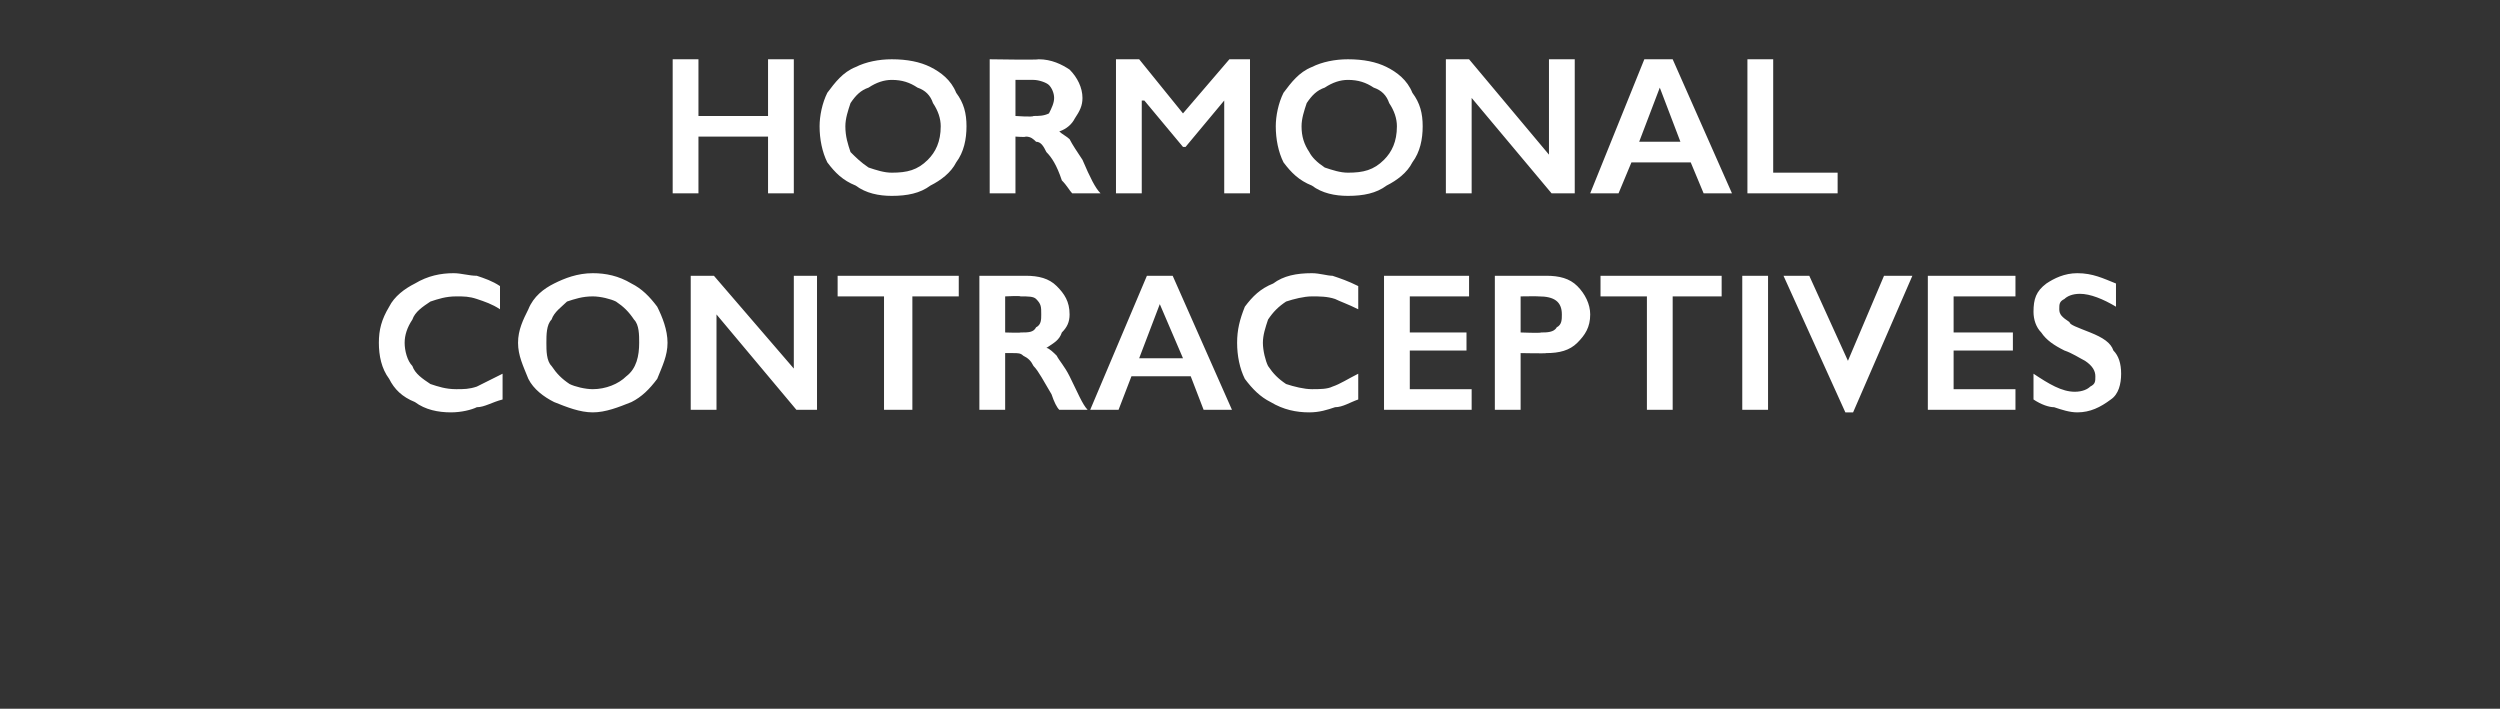
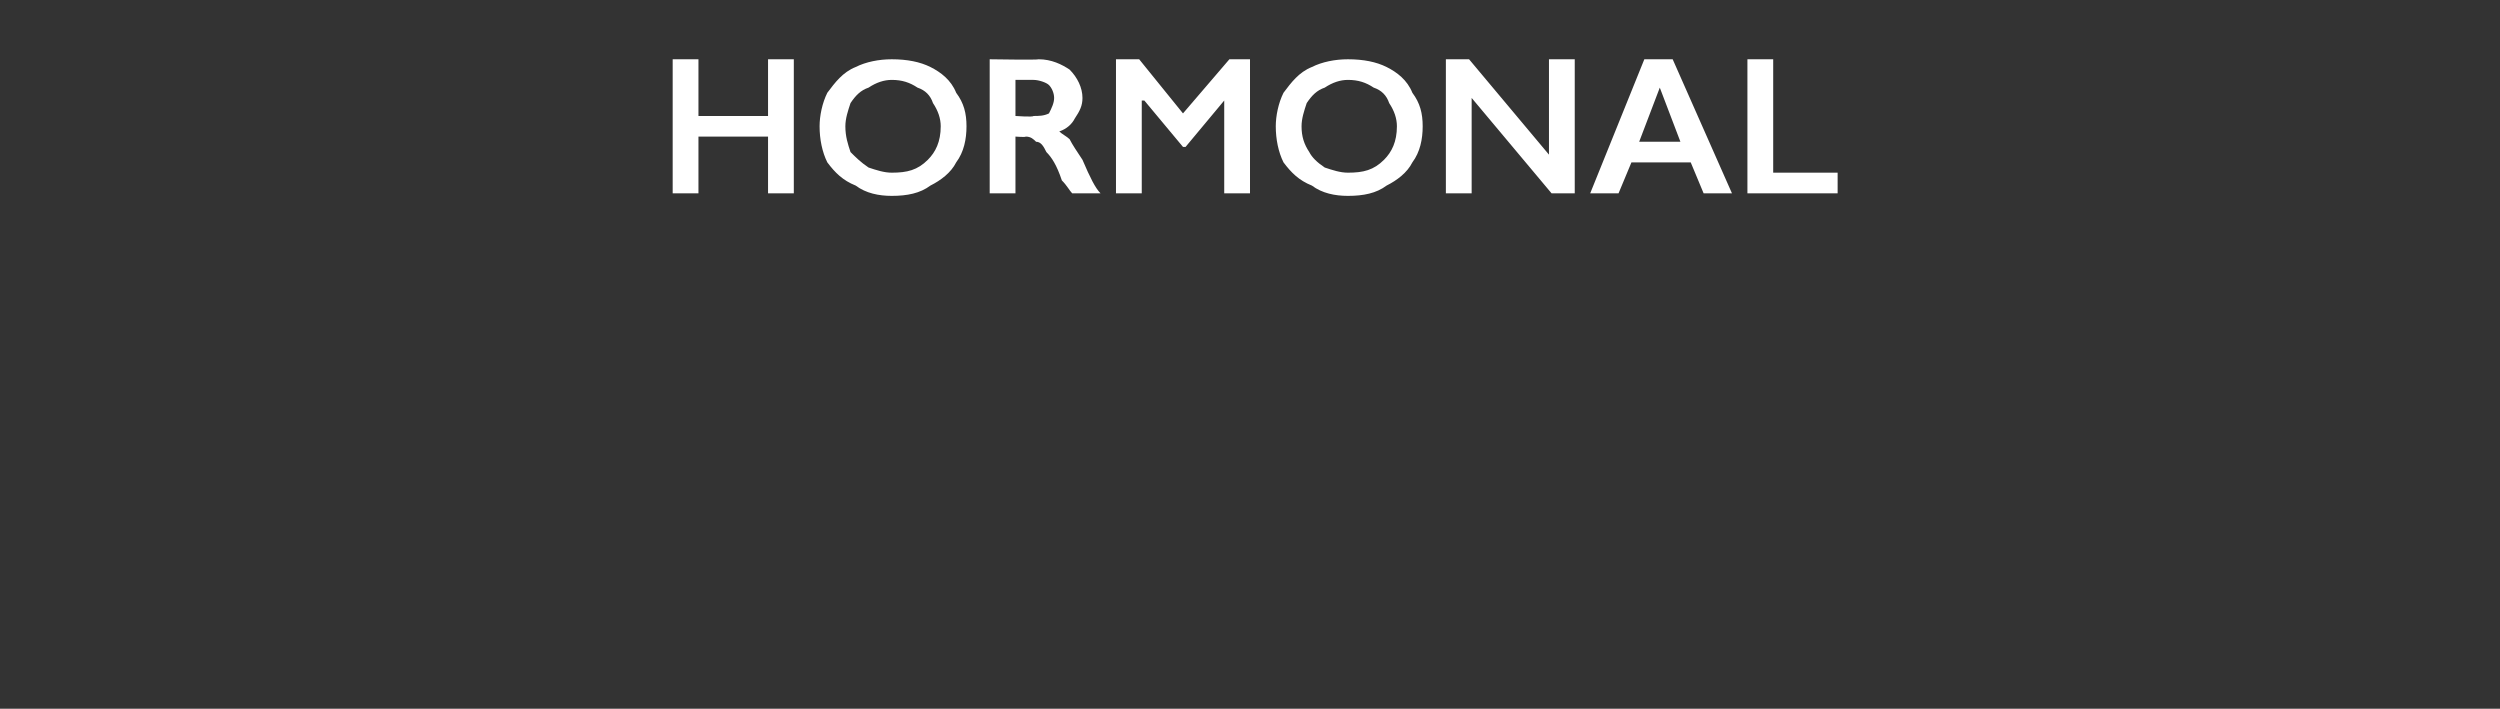
<svg xmlns="http://www.w3.org/2000/svg" version="1.1" width="97px" height="27.5px" viewBox="0 -2 97 27.5" style="top:-2px">
  <rect x="0" y="-2" width="97" height="27.5" fill="#333333" stroke="none" />
  <desc>Hormonal contraceptives</desc>
  <defs />
  <g id="Polygon166134">
-     <path d="M 17.6 8.6 C 17.9 8.6 18.2 8.7 18.5 8.7 C 18.8 8.8 19.1 8.9 19.4 9.1 C 19.4 9.1 19.4 10 19.4 10 C 19.1 9.8 18.8 9.7 18.5 9.6 C 18.2 9.5 18 9.5 17.7 9.5 C 17.3 9.5 17 9.6 16.7 9.7 C 16.4 9.9 16.1 10.1 16 10.4 C 15.8 10.7 15.7 11 15.7 11.3 C 15.7 11.6 15.8 12 16 12.2 C 16.1 12.5 16.4 12.7 16.7 12.9 C 17 13 17.3 13.1 17.7 13.1 C 18 13.1 18.2 13.1 18.5 13 C 18.7 12.9 19.1 12.7 19.5 12.5 C 19.5 12.5 19.5 13.5 19.5 13.5 C 19.1 13.6 18.8 13.8 18.5 13.8 C 18.3 13.9 17.9 14 17.5 14 C 17 14 16.5 13.9 16.1 13.6 C 15.6 13.4 15.3 13.1 15.1 12.7 C 14.8 12.3 14.7 11.8 14.7 11.3 C 14.7 10.8 14.8 10.4 15.1 9.9 C 15.3 9.5 15.7 9.2 16.1 9 C 16.6 8.7 17.1 8.6 17.6 8.6 Z M 23 8.6 C 23.5 8.6 24 8.7 24.5 9 C 24.9 9.2 25.2 9.5 25.5 9.9 C 25.7 10.3 25.9 10.8 25.9 11.3 C 25.9 11.8 25.7 12.2 25.5 12.7 C 25.2 13.1 24.9 13.4 24.5 13.6 C 24 13.8 23.5 14 23 14 C 22.5 14 22 13.8 21.5 13.6 C 21.1 13.4 20.7 13.1 20.5 12.7 C 20.3 12.2 20.1 11.8 20.1 11.3 C 20.1 10.8 20.3 10.4 20.5 10 C 20.7 9.5 21.1 9.2 21.5 9 C 21.9 8.8 22.4 8.6 23 8.6 Z M 21.2 11.3 C 21.2 11.6 21.2 12 21.4 12.2 C 21.6 12.5 21.8 12.7 22.1 12.9 C 22.3 13 22.7 13.1 23 13.1 C 23.5 13.1 24 12.9 24.3 12.6 C 24.7 12.3 24.8 11.8 24.8 11.3 C 24.8 11 24.8 10.6 24.6 10.4 C 24.4 10.1 24.2 9.9 23.9 9.7 C 23.7 9.6 23.3 9.5 23 9.5 C 22.6 9.5 22.3 9.6 22 9.7 C 21.8 9.9 21.5 10.1 21.4 10.4 C 21.2 10.6 21.2 11 21.2 11.3 Z M 27.7 8.7 L 30.8 12.3 L 30.8 8.7 L 31.7 8.7 L 31.7 13.9 L 30.9 13.9 L 27.8 10.2 L 27.8 13.9 L 26.8 13.9 L 26.8 8.7 L 27.7 8.7 Z M 37.2 8.7 L 37.2 9.5 L 35.4 9.5 L 35.4 13.9 L 34.3 13.9 L 34.3 9.5 L 32.5 9.5 L 32.5 8.7 L 37.2 8.7 Z M 39.8 8.7 C 40.3 8.7 40.7 8.8 41 9.1 C 41.3 9.4 41.5 9.7 41.5 10.2 C 41.5 10.5 41.4 10.7 41.2 10.9 C 41.1 11.2 40.9 11.3 40.6 11.5 C 40.7 11.5 40.9 11.7 41 11.8 C 41.1 12 41.3 12.2 41.5 12.6 C 41.8 13.2 42 13.7 42.2 13.9 C 42.2 13.9 41.1 13.9 41.1 13.9 C 41 13.8 40.9 13.6 40.8 13.3 C 40.5 12.8 40.3 12.4 40.1 12.2 C 40 12 39.9 11.9 39.7 11.8 C 39.6 11.7 39.5 11.7 39.3 11.7 C 39.32 11.7 39 11.7 39 11.7 L 39 13.9 L 38 13.9 L 38 8.7 C 38 8.7 39.82 8.7 39.8 8.7 Z M 39.6 10.9 C 39.9 10.9 40.1 10.9 40.2 10.7 C 40.4 10.6 40.4 10.4 40.4 10.2 C 40.4 9.9 40.4 9.8 40.2 9.6 C 40.1 9.5 39.9 9.5 39.6 9.5 C 39.58 9.47 39 9.5 39 9.5 L 39 10.9 C 39 10.9 39.6 10.92 39.6 10.9 Z M 45.5 8.7 L 47.8 13.9 L 46.7 13.9 L 46.2 12.6 L 43.9 12.6 L 43.4 13.9 L 42.3 13.9 L 44.5 8.7 L 45.5 8.7 Z M 44.2 11.9 L 45.9 11.9 L 45 9.8 L 44.2 11.9 Z M 50.9 8.6 C 51.2 8.6 51.5 8.7 51.7 8.7 C 52 8.8 52.3 8.9 52.7 9.1 C 52.7 9.1 52.7 10 52.7 10 C 52.3 9.8 52 9.7 51.8 9.6 C 51.5 9.5 51.2 9.5 50.9 9.5 C 50.6 9.5 50.2 9.6 49.9 9.7 C 49.6 9.9 49.4 10.1 49.2 10.4 C 49.1 10.7 49 11 49 11.3 C 49 11.6 49.1 12 49.2 12.2 C 49.4 12.5 49.6 12.7 49.9 12.9 C 50.2 13 50.6 13.1 50.9 13.1 C 51.2 13.1 51.5 13.1 51.7 13 C 52 12.9 52.3 12.7 52.7 12.5 C 52.7 12.5 52.7 13.5 52.7 13.5 C 52.4 13.6 52.1 13.8 51.8 13.8 C 51.5 13.9 51.2 14 50.8 14 C 50.3 14 49.8 13.9 49.3 13.6 C 48.9 13.4 48.6 13.1 48.3 12.7 C 48.1 12.3 48 11.8 48 11.3 C 48 10.8 48.1 10.4 48.3 9.9 C 48.6 9.5 48.9 9.2 49.4 9 C 49.8 8.7 50.3 8.6 50.9 8.6 Z M 57 8.7 L 57 9.5 L 54.7 9.5 L 54.7 10.9 L 56.9 10.9 L 56.9 11.6 L 54.7 11.6 L 54.7 13.1 L 57.1 13.1 L 57.1 13.9 L 53.7 13.9 L 53.7 8.7 L 57 8.7 Z M 60 8.7 C 60.5 8.7 60.9 8.8 61.2 9.1 C 61.5 9.4 61.7 9.8 61.7 10.2 C 61.7 10.7 61.5 11 61.2 11.3 C 60.9 11.6 60.5 11.7 60 11.7 C 59.99 11.72 59 11.7 59 11.7 L 59 13.9 L 58 13.9 L 58 8.7 C 58 8.7 60.02 8.7 60 8.7 Z M 59.8 10.9 C 60 10.9 60.3 10.9 60.4 10.7 C 60.6 10.6 60.6 10.4 60.6 10.2 C 60.6 9.7 60.3 9.5 59.7 9.5 C 59.7 9.49 59 9.5 59 9.5 L 59 10.9 C 59 10.9 59.78 10.93 59.8 10.9 Z M 66.8 8.7 L 66.8 9.5 L 64.9 9.5 L 64.9 13.9 L 63.9 13.9 L 63.9 9.5 L 62.1 9.5 L 62.1 8.7 L 66.8 8.7 Z M 68.6 8.7 L 68.6 13.9 L 67.6 13.9 L 67.6 8.7 L 68.6 8.7 Z M 70.2 8.7 L 71.7 12 L 73.1 8.7 L 74.2 8.7 L 71.9 14 L 71.6 14 L 69.2 8.7 L 70.2 8.7 Z M 78.2 8.7 L 78.2 9.5 L 75.8 9.5 L 75.8 10.9 L 78.1 10.9 L 78.1 11.6 L 75.8 11.6 L 75.8 13.1 L 78.2 13.1 L 78.2 13.9 L 74.8 13.9 L 74.8 8.7 L 78.2 8.7 Z M 80.6 8.6 C 81.2 8.6 81.6 8.8 82.1 9 C 82.1 9 82.1 9.9 82.1 9.9 C 81.6 9.6 81.1 9.4 80.7 9.4 C 80.4 9.4 80.2 9.5 80.1 9.6 C 79.9 9.7 79.9 9.8 79.9 10 C 79.9 10.2 80 10.3 80.3 10.5 C 80.3 10.6 80.6 10.7 81.1 10.9 C 81.6 11.1 81.9 11.3 82 11.6 C 82.2 11.8 82.3 12.1 82.3 12.5 C 82.3 12.9 82.2 13.3 81.9 13.5 C 81.5 13.8 81.1 14 80.6 14 C 80.3 14 80 13.9 79.7 13.8 C 79.5 13.8 79.2 13.7 78.9 13.5 C 78.9 13.5 78.9 12.5 78.9 12.5 C 79.5 12.9 80 13.2 80.5 13.2 C 80.8 13.2 81 13.1 81.1 13 C 81.3 12.9 81.3 12.8 81.3 12.6 C 81.3 12.4 81.2 12.2 80.9 12 C 80.7 11.9 80.4 11.7 80.1 11.6 C 79.7 11.4 79.4 11.2 79.2 10.9 C 79 10.7 78.9 10.4 78.9 10.1 C 78.9 9.6 79 9.3 79.4 9 C 79.7 8.8 80.1 8.6 80.6 8.6 Z " stroke="none" fill="#fff" />
-   </g>
+     </g>
  <g id="Polygon166133">
    <path d="M 27.1 0.3 L 27.1 2.5 L 29.8 2.5 L 29.8 0.3 L 30.8 0.3 L 30.8 5.5 L 29.8 5.5 L 29.8 3.3 L 27.1 3.3 L 27.1 5.5 L 26.1 5.5 L 26.1 0.3 L 27.1 0.3 Z M 34.6 0.3 C 35.2 0.3 35.7 0.4 36.1 0.6 C 36.5 0.8 36.9 1.1 37.1 1.6 C 37.4 2 37.5 2.4 37.5 2.9 C 37.5 3.4 37.4 3.9 37.1 4.3 C 36.9 4.7 36.5 5 36.1 5.2 C 35.7 5.5 35.2 5.6 34.6 5.6 C 34.1 5.6 33.6 5.5 33.2 5.2 C 32.7 5 32.4 4.7 32.1 4.3 C 31.9 3.9 31.8 3.4 31.8 2.9 C 31.8 2.5 31.9 2 32.1 1.6 C 32.4 1.2 32.7 0.8 33.2 0.6 C 33.6 0.4 34.1 0.3 34.6 0.3 Z M 32.8 2.9 C 32.8 3.3 32.9 3.6 33 3.9 C 33.2 4.1 33.4 4.3 33.7 4.5 C 34 4.6 34.3 4.7 34.6 4.7 C 35.2 4.7 35.6 4.6 36 4.2 C 36.3 3.9 36.5 3.5 36.5 2.9 C 36.5 2.6 36.4 2.3 36.2 2 C 36.1 1.7 35.9 1.5 35.6 1.4 C 35.3 1.2 35 1.1 34.6 1.1 C 34.3 1.1 34 1.2 33.7 1.4 C 33.4 1.5 33.2 1.7 33 2 C 32.9 2.3 32.8 2.6 32.8 2.9 Z M 40.3 0.3 C 40.8 0.3 41.2 0.5 41.5 0.7 C 41.8 1 42 1.4 42 1.8 C 42 2.1 41.9 2.3 41.7 2.6 C 41.6 2.8 41.4 3 41.1 3.1 C 41.2 3.2 41.4 3.3 41.5 3.4 C 41.6 3.6 41.8 3.9 42 4.2 C 42.3 4.9 42.5 5.3 42.7 5.5 C 42.7 5.5 41.6 5.5 41.6 5.5 C 41.5 5.4 41.4 5.2 41.2 5 C 41 4.4 40.8 4.1 40.6 3.9 C 40.5 3.7 40.4 3.5 40.2 3.5 C 40.1 3.4 40 3.3 39.8 3.3 C 39.8 3.33 39.4 3.3 39.4 3.3 L 39.4 5.5 L 38.4 5.5 L 38.4 0.3 C 38.4 0.3 40.31 0.33 40.3 0.3 Z M 40.1 2.5 C 40.3 2.5 40.5 2.5 40.7 2.4 C 40.8 2.2 40.9 2 40.9 1.8 C 40.9 1.6 40.8 1.4 40.7 1.3 C 40.6 1.2 40.3 1.1 40.1 1.1 C 40.06 1.1 39.4 1.1 39.4 1.1 L 39.4 2.5 C 39.4 2.5 40.08 2.55 40.1 2.5 Z M 44.2 0.3 L 45.9 2.4 L 47.7 0.3 L 48.5 0.3 L 48.5 5.5 L 47.5 5.5 L 47.5 1.9 L 47.5 1.9 L 46 3.7 L 45.9 3.7 L 44.4 1.9 L 44.3 1.9 L 44.3 5.5 L 43.3 5.5 L 43.3 0.3 L 44.2 0.3 Z M 52.3 0.3 C 52.9 0.3 53.4 0.4 53.8 0.6 C 54.2 0.8 54.6 1.1 54.8 1.6 C 55.1 2 55.2 2.4 55.2 2.9 C 55.2 3.4 55.1 3.9 54.8 4.3 C 54.6 4.7 54.2 5 53.8 5.2 C 53.4 5.5 52.9 5.6 52.3 5.6 C 51.8 5.6 51.3 5.5 50.9 5.2 C 50.4 5 50.1 4.7 49.8 4.3 C 49.6 3.9 49.5 3.4 49.5 2.9 C 49.5 2.5 49.6 2 49.8 1.6 C 50.1 1.2 50.4 0.8 50.9 0.6 C 51.3 0.4 51.8 0.3 52.3 0.3 Z M 50.5 2.9 C 50.5 3.3 50.6 3.6 50.8 3.9 C 50.9 4.1 51.1 4.3 51.4 4.5 C 51.7 4.6 52 4.7 52.3 4.7 C 52.9 4.7 53.3 4.6 53.7 4.2 C 54 3.9 54.2 3.5 54.2 2.9 C 54.2 2.6 54.1 2.3 53.9 2 C 53.8 1.7 53.6 1.5 53.3 1.4 C 53 1.2 52.7 1.1 52.3 1.1 C 52 1.1 51.7 1.2 51.4 1.4 C 51.1 1.5 50.9 1.7 50.7 2 C 50.6 2.3 50.5 2.6 50.5 2.9 Z M 57 0.3 L 60.1 4 L 60.1 0.3 L 61.1 0.3 L 61.1 5.5 L 60.2 5.5 L 57.1 1.8 L 57.1 5.5 L 56.1 5.5 L 56.1 0.3 L 57 0.3 Z M 64.9 0.3 L 67.2 5.5 L 66.1 5.5 L 65.6 4.3 L 63.3 4.3 L 62.8 5.5 L 61.7 5.5 L 63.8 0.3 L 64.9 0.3 Z M 63.6 3.5 L 65.2 3.5 L 64.4 1.4 L 63.6 3.5 Z M 68.8 0.3 L 68.8 4.7 L 71.3 4.7 L 71.3 5.5 L 67.8 5.5 L 67.8 0.3 L 68.8 0.3 Z " stroke="none" fill="#fff" />
  </g>
</svg>